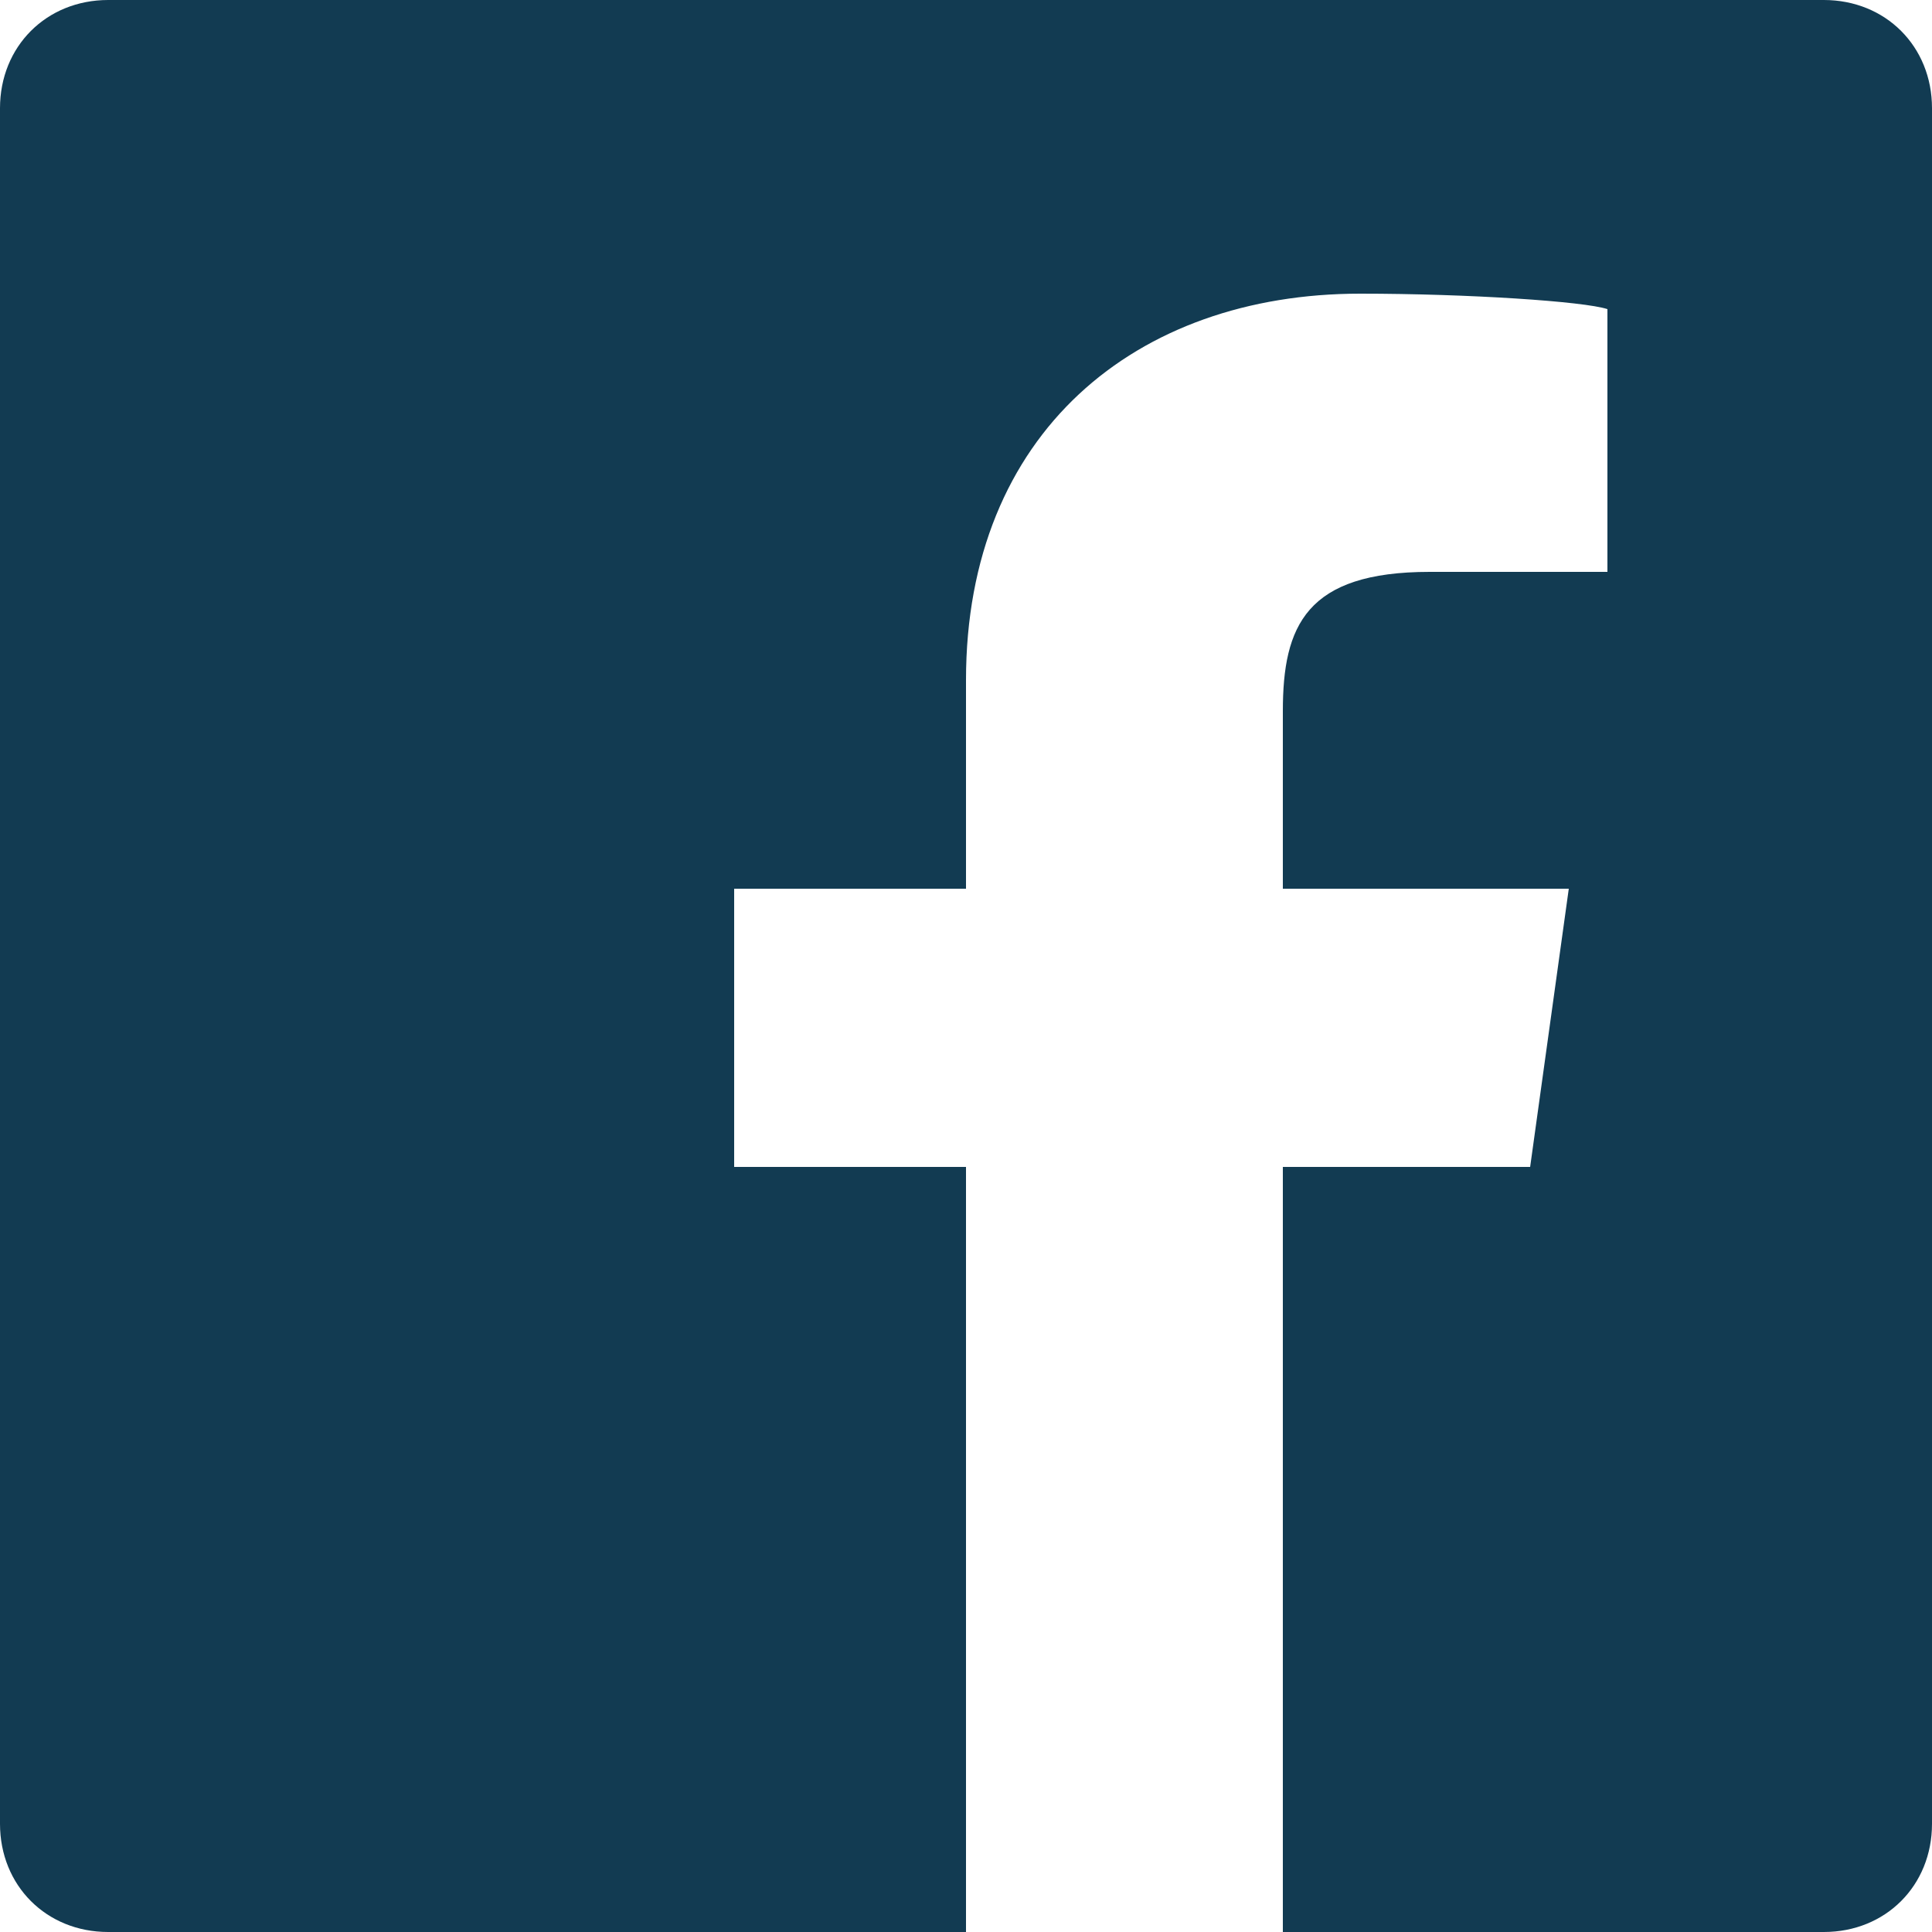
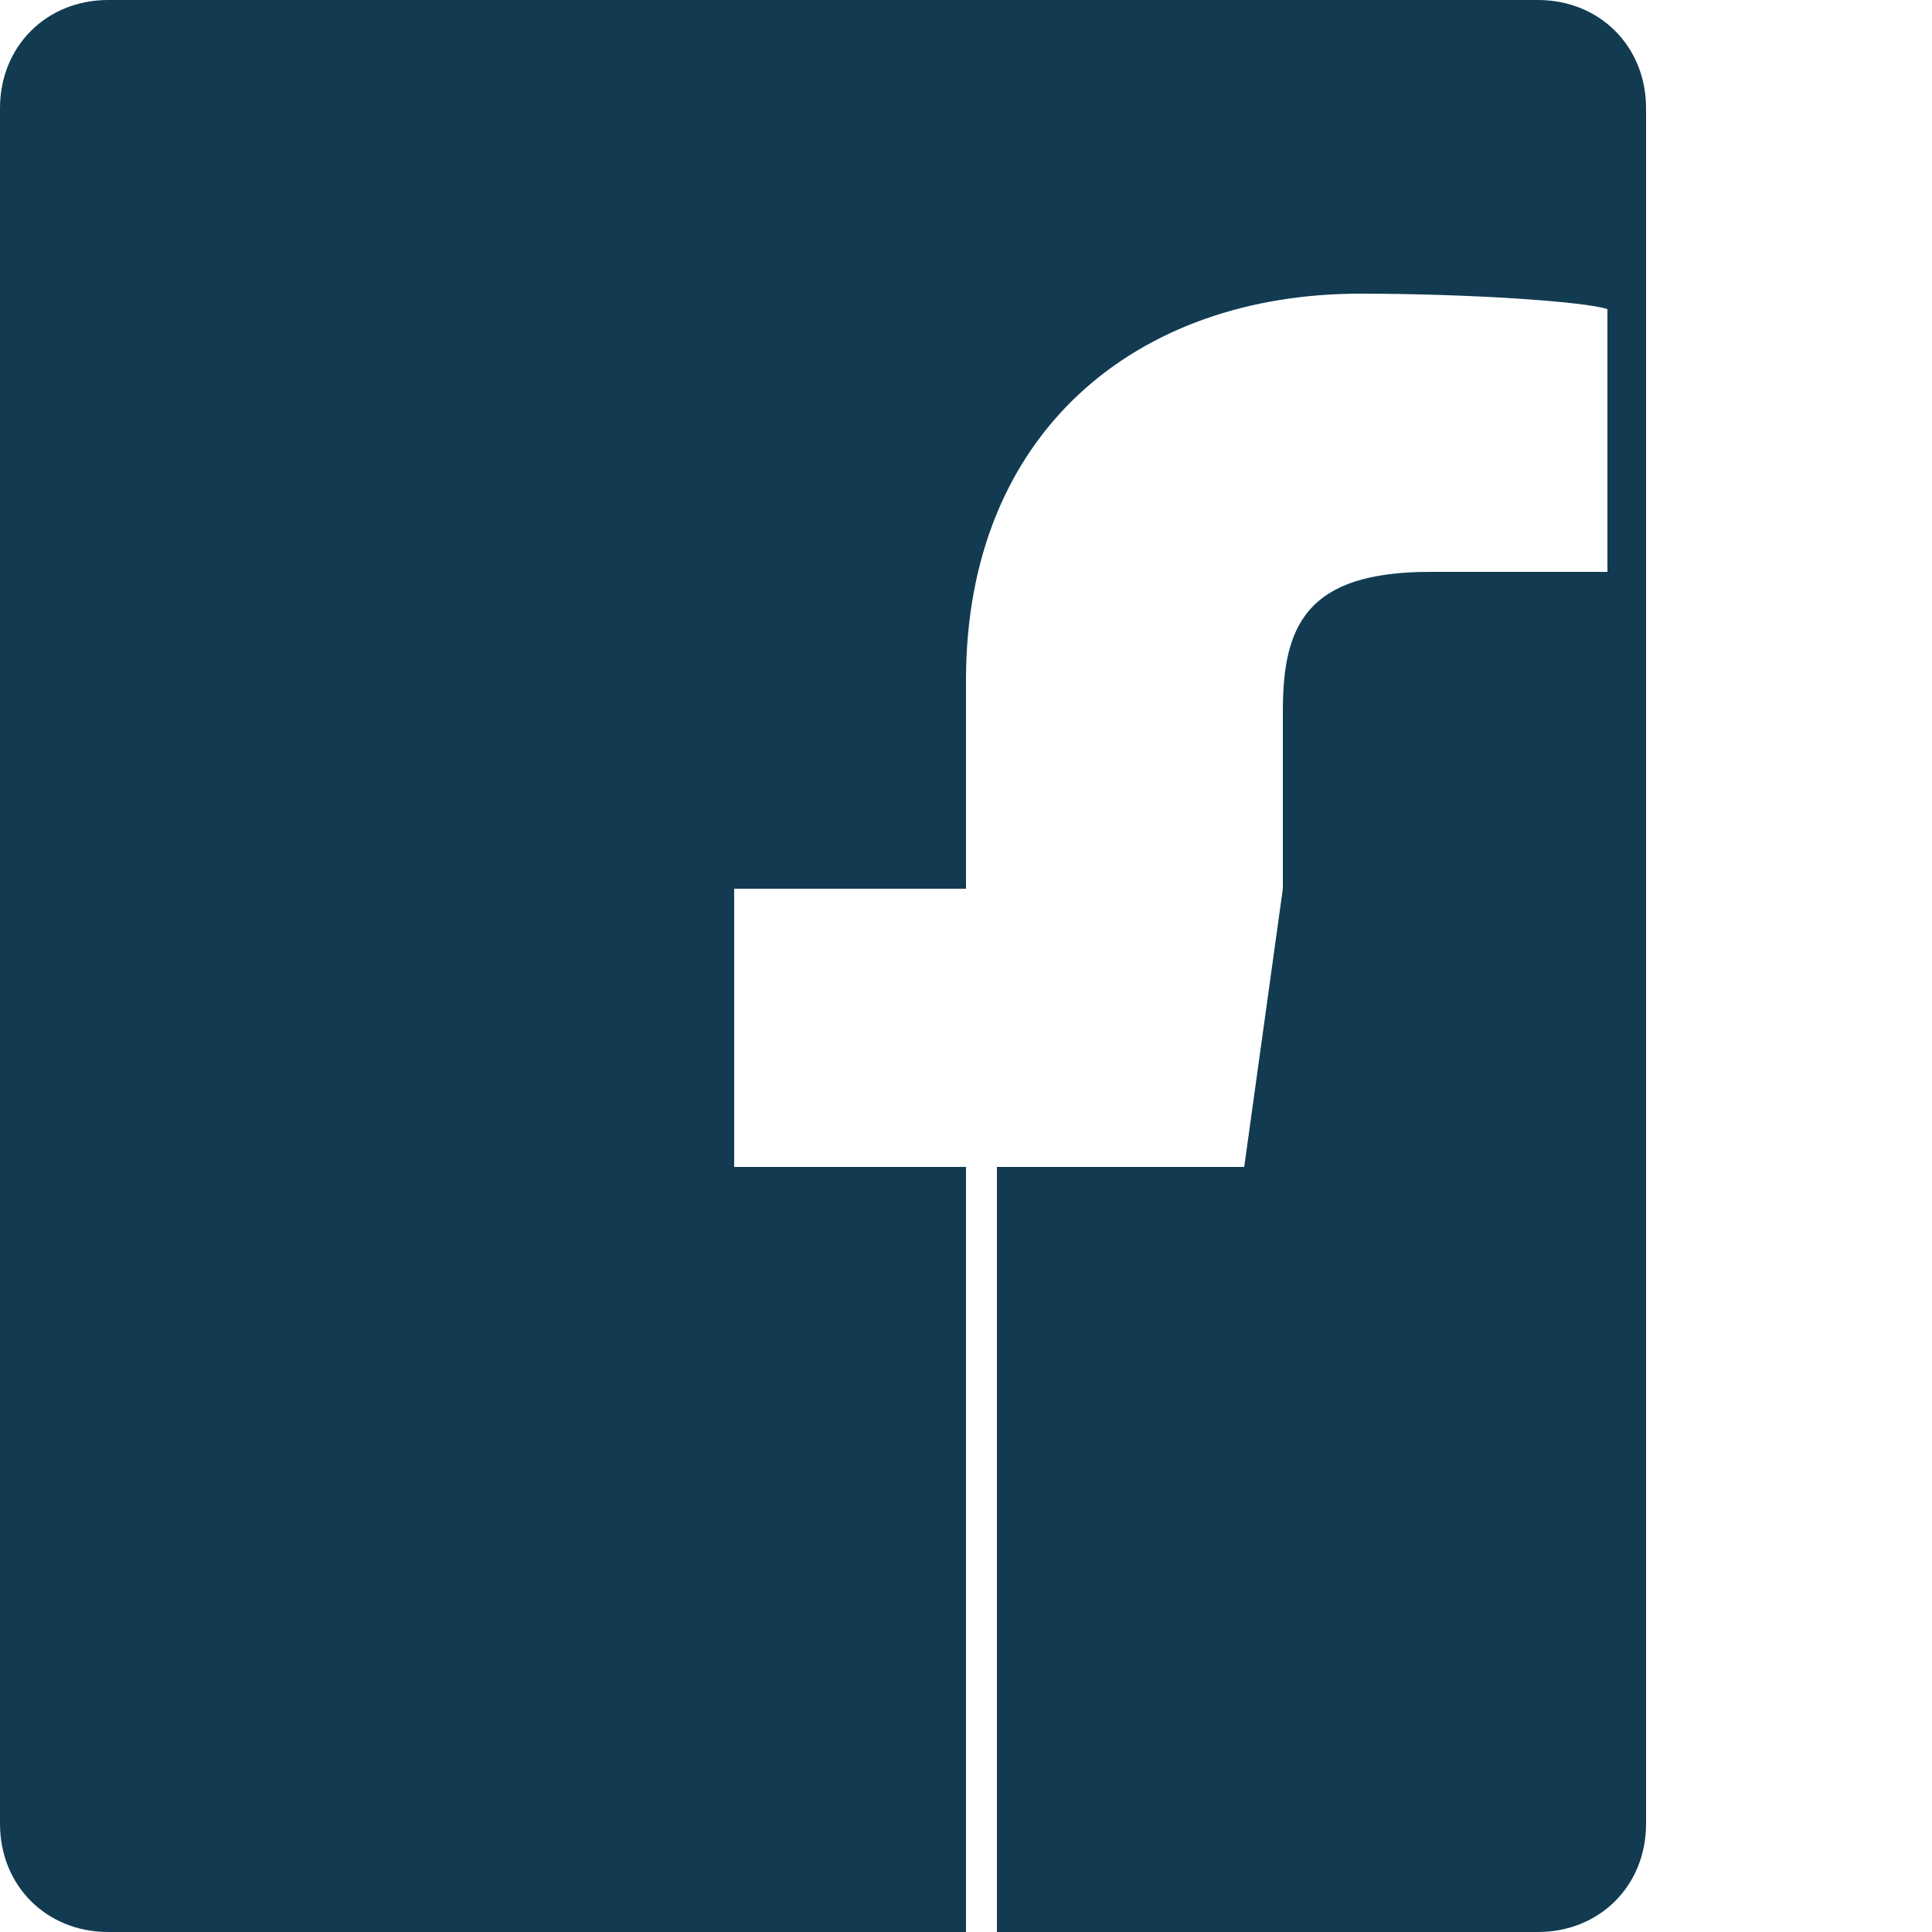
<svg xmlns="http://www.w3.org/2000/svg" viewBox="0 0 25 25">
-   <path d="M23.6 0H1.4C.6 0 0 .6 0 1.4v22.2c0 .8.6 1.4 1.4 1.4h11.1v-9.9h-3v-3.6h3V8.8c0-3.2 2.2-5 5.1-5 1.4 0 2.9.1 3.2.2v3.4h-2.3c-1.6 0-1.9.7-1.9 1.8v2.3h3.7l-.5 3.6h-3.2V25h7c.8 0 1.4-.6 1.4-1.4V1.4c0-.8-.6-1.4-1.4-1.4z" fill="#123b52" />
+   <path d="M23.6 0H1.4C.6 0 0 .6 0 1.4v22.2c0 .8.6 1.4 1.4 1.4h11.1v-9.9h-3v-3.6h3V8.8c0-3.2 2.2-5 5.1-5 1.4 0 2.9.1 3.2.2v3.4h-2.3c-1.6 0-1.9.7-1.9 1.8v2.3l-.5 3.6h-3.2V25h7c.8 0 1.4-.6 1.4-1.4V1.4c0-.8-.6-1.4-1.4-1.4z" fill="#123b52" />
</svg>